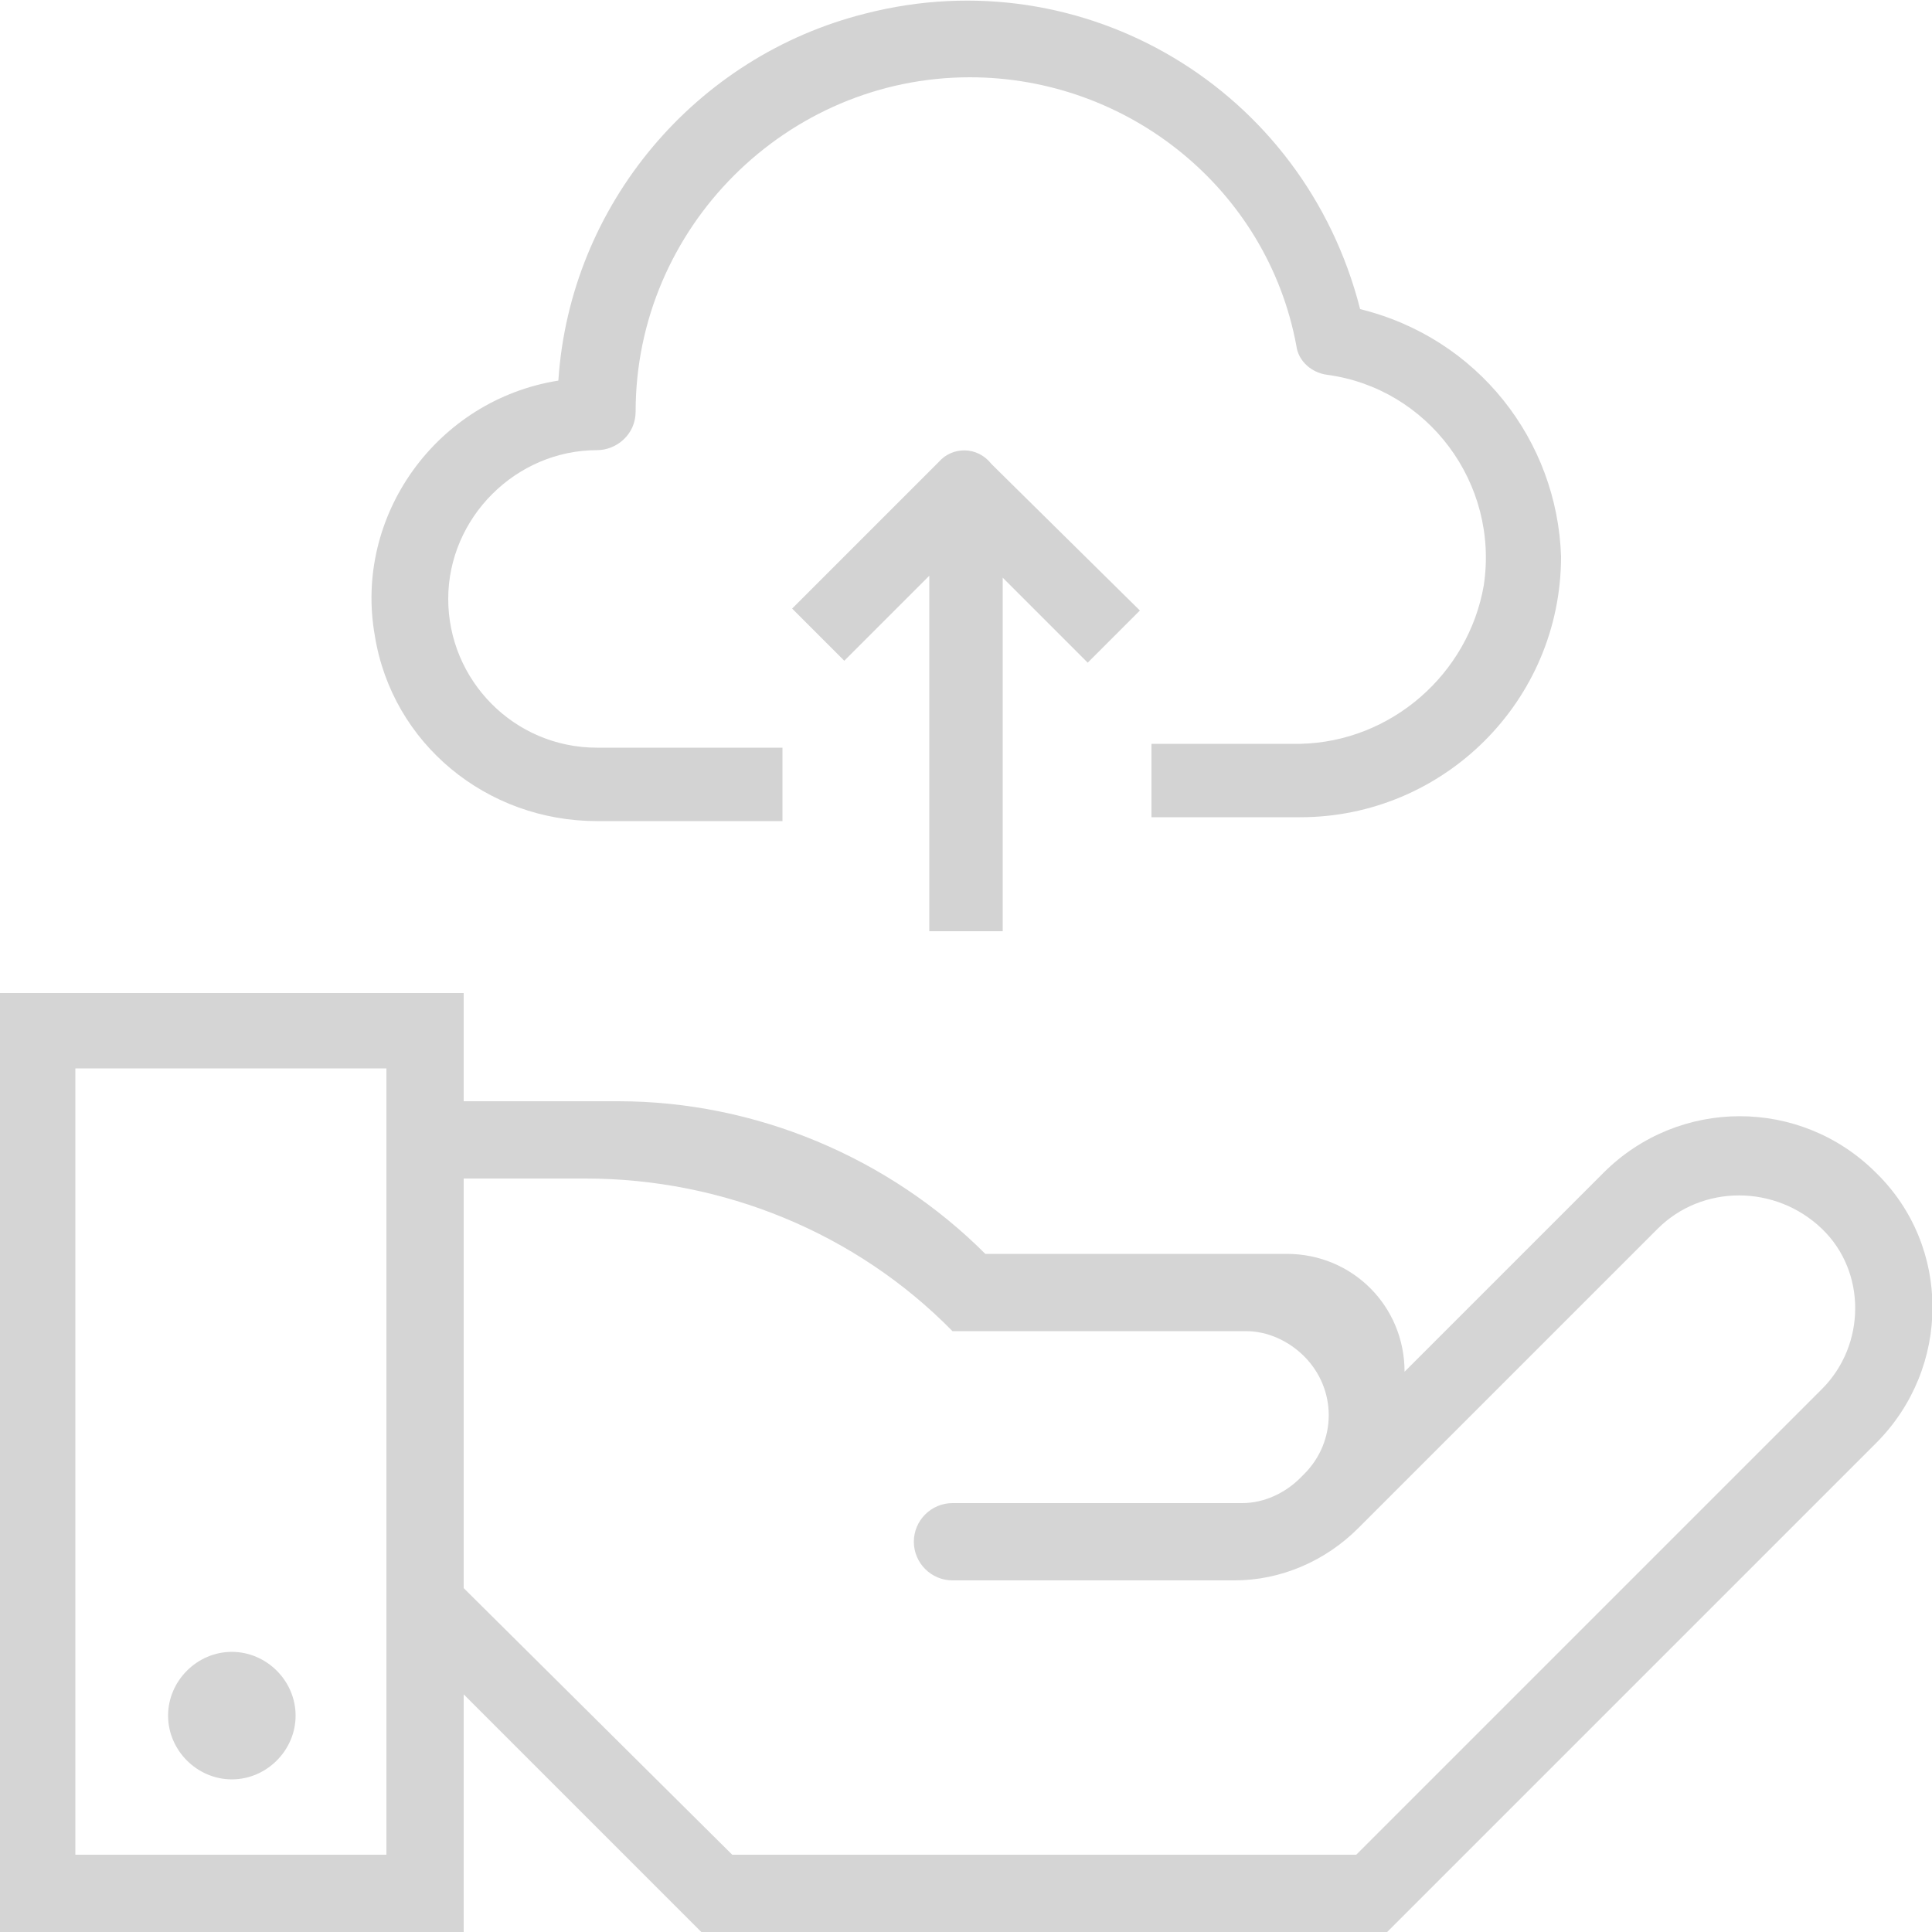
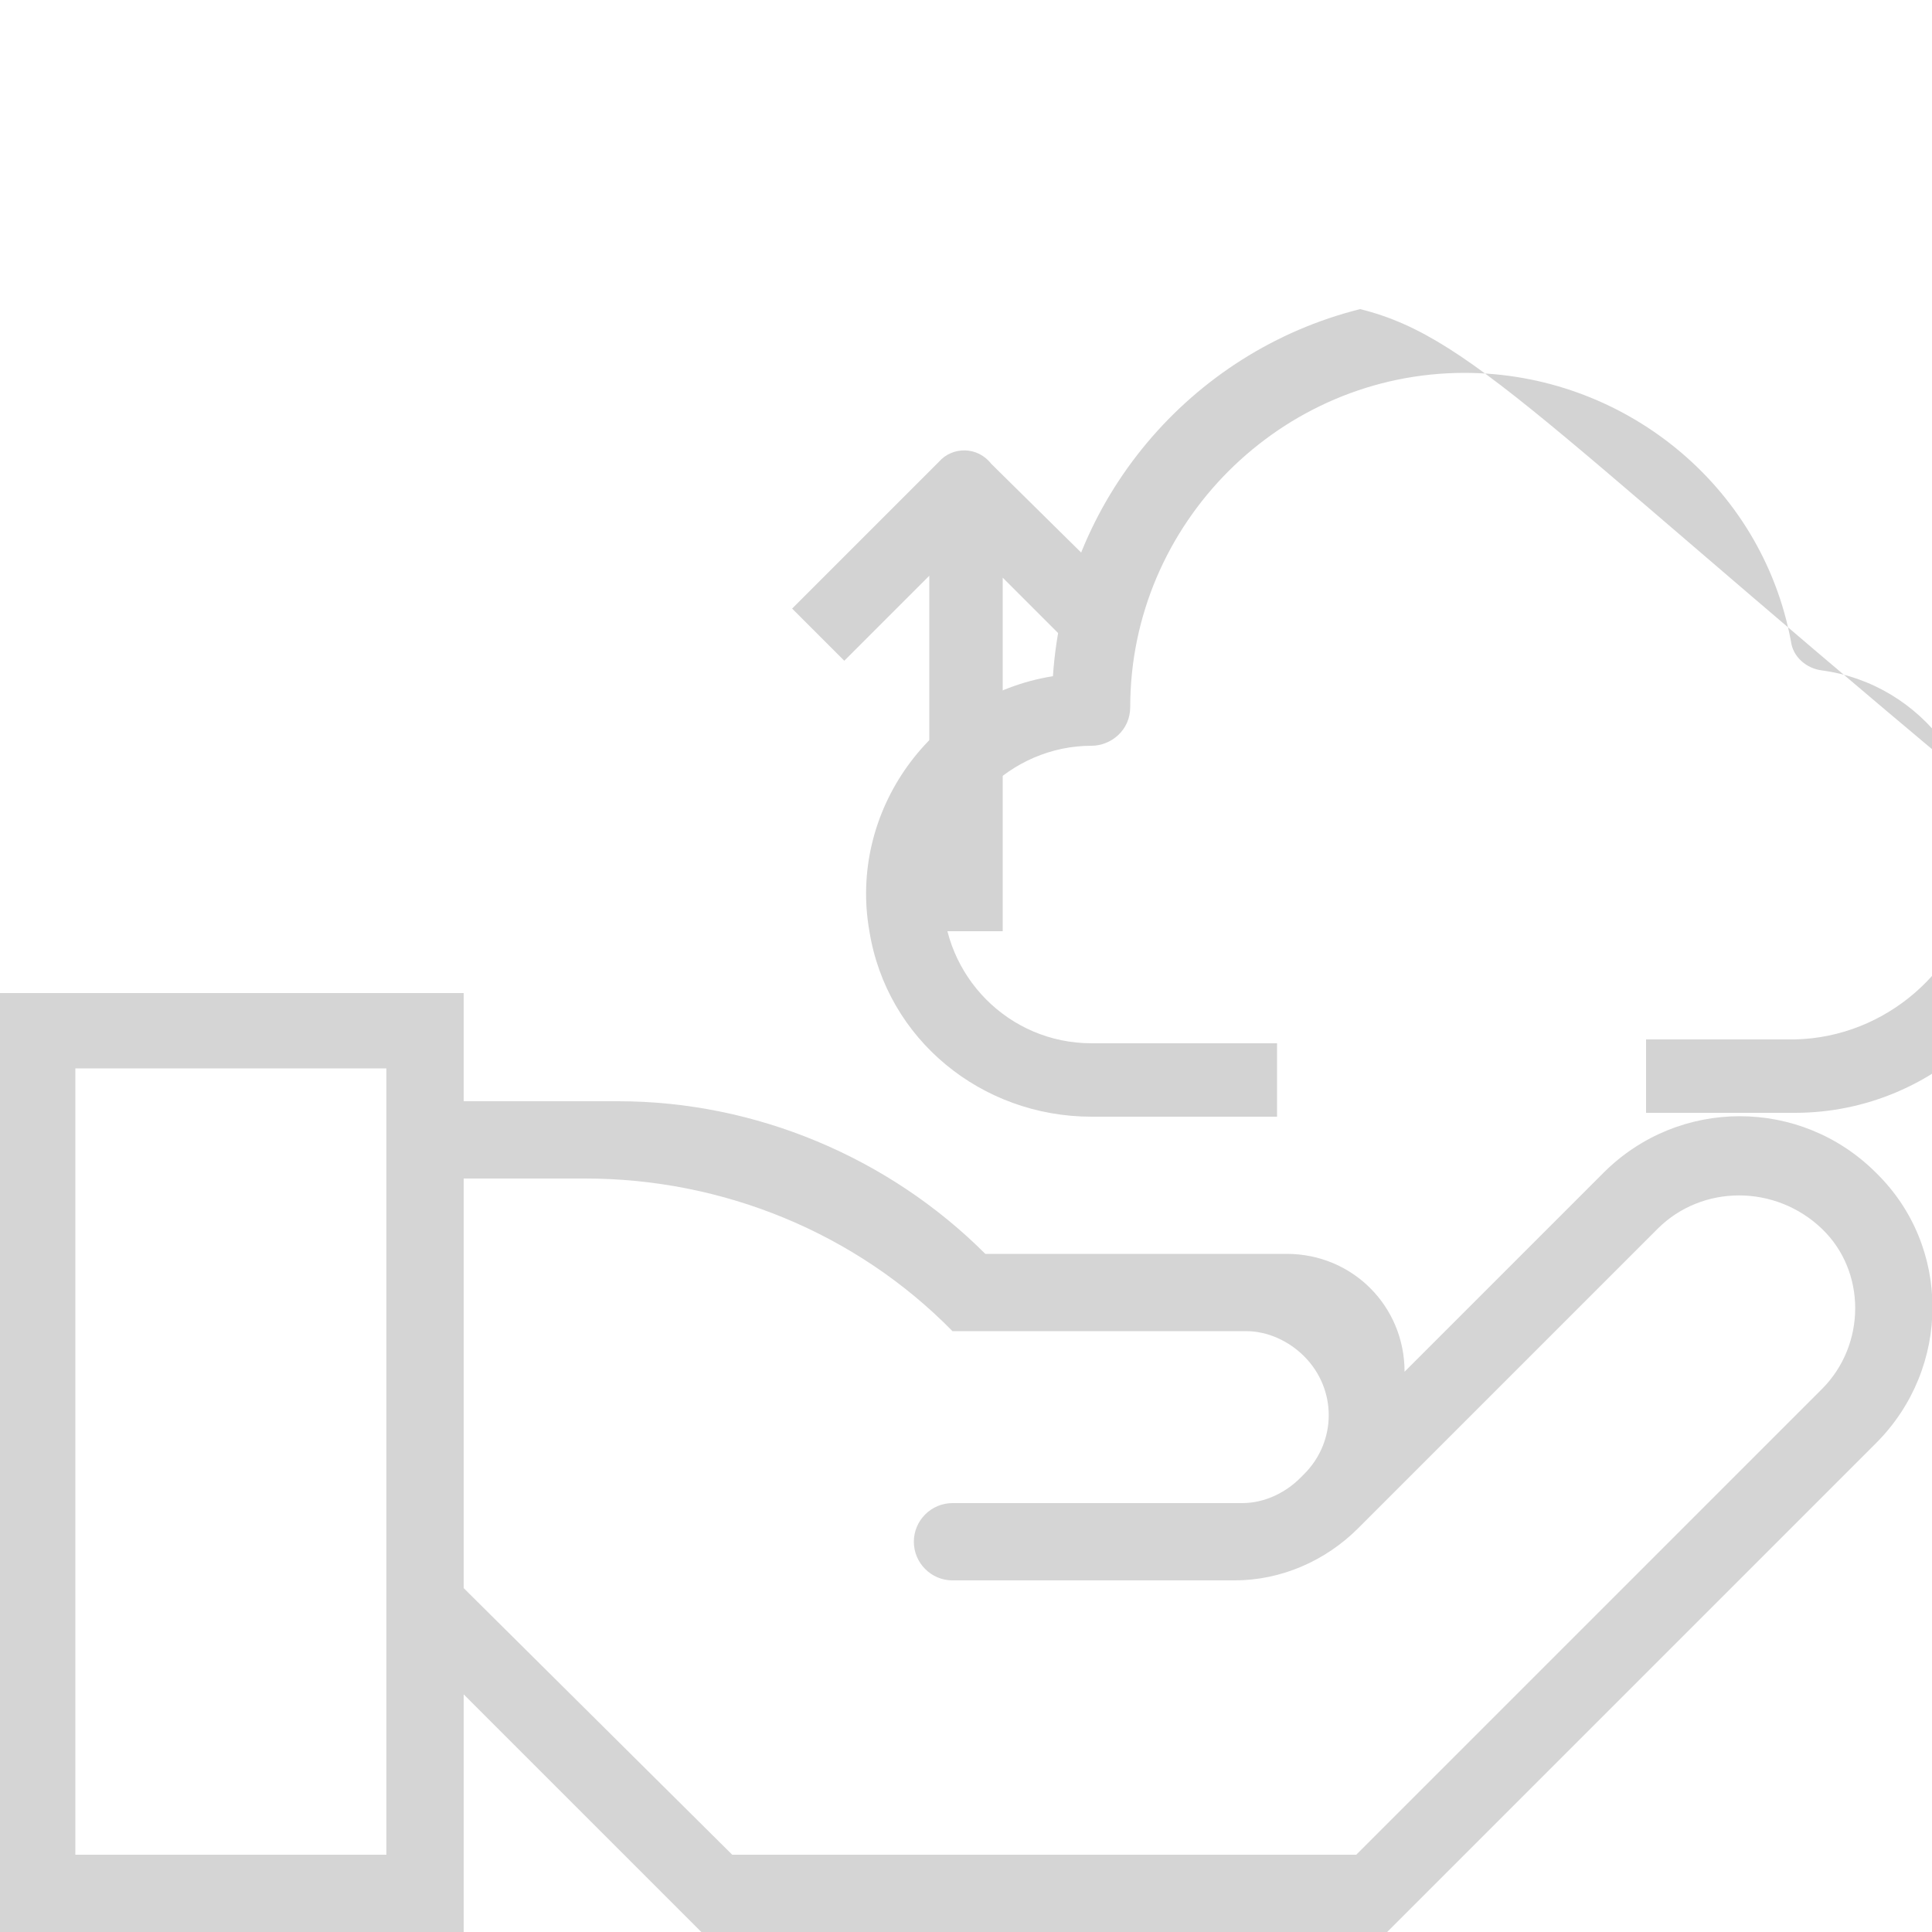
<svg xmlns="http://www.w3.org/2000/svg" version="1.1" id="Capa_1" x="0px" y="0px" viewBox="0 0 100 100" style="enable-background:new 0 0 100 100;" xml:space="preserve">
  <style type="text/css">
	.st0{fill:#D3D3D3;}
	.st1{fill:#D5D5D5;}
</style>
  <g>
    <g>
      <g>
-         <path class="st0" d="M70.4,16C67.5,4.6,56.1-2.2,44.8,0.7c-8.8,2.2-15.3,9.9-15.9,19c-6.3,1-10.6,7-9.5,13.2     c0.9,5.6,5.8,9.6,11.5,9.6h9.6v-3.8h-9.6c-4.3,0-7.7-3.5-7.7-7.7s3.5-7.7,7.7-7.7c1,0,2-0.8,2-2c0-9.5,7.8-17.3,17.3-17.3     c8.2,0,15.4,5.8,16.9,13.9c0.1,0.8,0.8,1.4,1.6,1.5c5.2,0.7,8.9,5.6,8.1,10.9c-0.8,4.6-4.8,8.1-9.5,8.2h-7.7v3.8h7.7     c7.4,0,13.5-6,13.5-13.5C80.6,22.8,76.5,17.5,70.4,16z" />
+         <path class="st0" d="M70.4,16c-8.8,2.2-15.3,9.9-15.9,19c-6.3,1-10.6,7-9.5,13.2     c0.9,5.6,5.8,9.6,11.5,9.6h9.6v-3.8h-9.6c-4.3,0-7.7-3.5-7.7-7.7s3.5-7.7,7.7-7.7c1,0,2-0.8,2-2c0-9.5,7.8-17.3,17.3-17.3     c8.2,0,15.4,5.8,16.9,13.9c0.1,0.8,0.8,1.4,1.6,1.5c5.2,0.7,8.9,5.6,8.1,10.9c-0.8,4.6-4.8,8.1-9.5,8.2h-7.7v3.8h7.7     c7.4,0,13.5-6,13.5-13.5C80.6,22.8,76.5,17.5,70.4,16z" />
        <path class="st0" d="M48.6,23.9L41,31.5l2.7,2.7l4.4-4.4v18.4h3.8V29.9l4.4,4.4l2.7-2.7L51.3,24C50.6,23.1,49.3,23.1,48.6,23.9z" />
      </g>
    </g>
  </g>
  <g>
    <g>
      <g>
        <g>
          <path class="st1" d="M83,60.7L72.7,71l0,0c0-3.4-2.7-6.1-6.1-6.1H51l0,0c-5-5-11.9-7.9-19-7.9H24v-5.6H0V100h24l0-12.3L36.3,100      h35.5l25.3-25.3c3.9-3.9,3.9-10.2,0-14l0,0C93.2,56.8,86.9,56.8,83,60.7z M20.1,96H3.9l0-40.7h16.1V96z M94.3,71.9L70.2,96H37.9      L24,82.2L24,61h6.3c7.1,0,14,2.8,19,7.9l0,0h15.2c1.1,0,2.2,0.5,3,1.3l0,0c1.7,1.7,1.7,4.4,0,6.1l-0.2,0.2      c-0.8,0.8-1.9,1.3-3,1.3l-15,0c-1.1,0-2,0.9-2,2v0c0,1.1,0.9,2,2,2h14.6c2.4,0,4.7-1,6.4-2.7l15.5-15.5c2.3-2.3,6.1-2.3,8.5,0      l0,0C96.6,65.8,96.6,69.6,94.3,71.9z" />
-           <path class="st1" d="M12,92.1c1.8,0,3.3-1.5,3.3-3.3c0-1.8-1.5-3.3-3.3-3.3c-1.8,0-3.3,1.5-3.3,3.3C8.7,90.6,10.2,92.1,12,92.1z      " />
        </g>
      </g>
    </g>
  </g>
</svg>